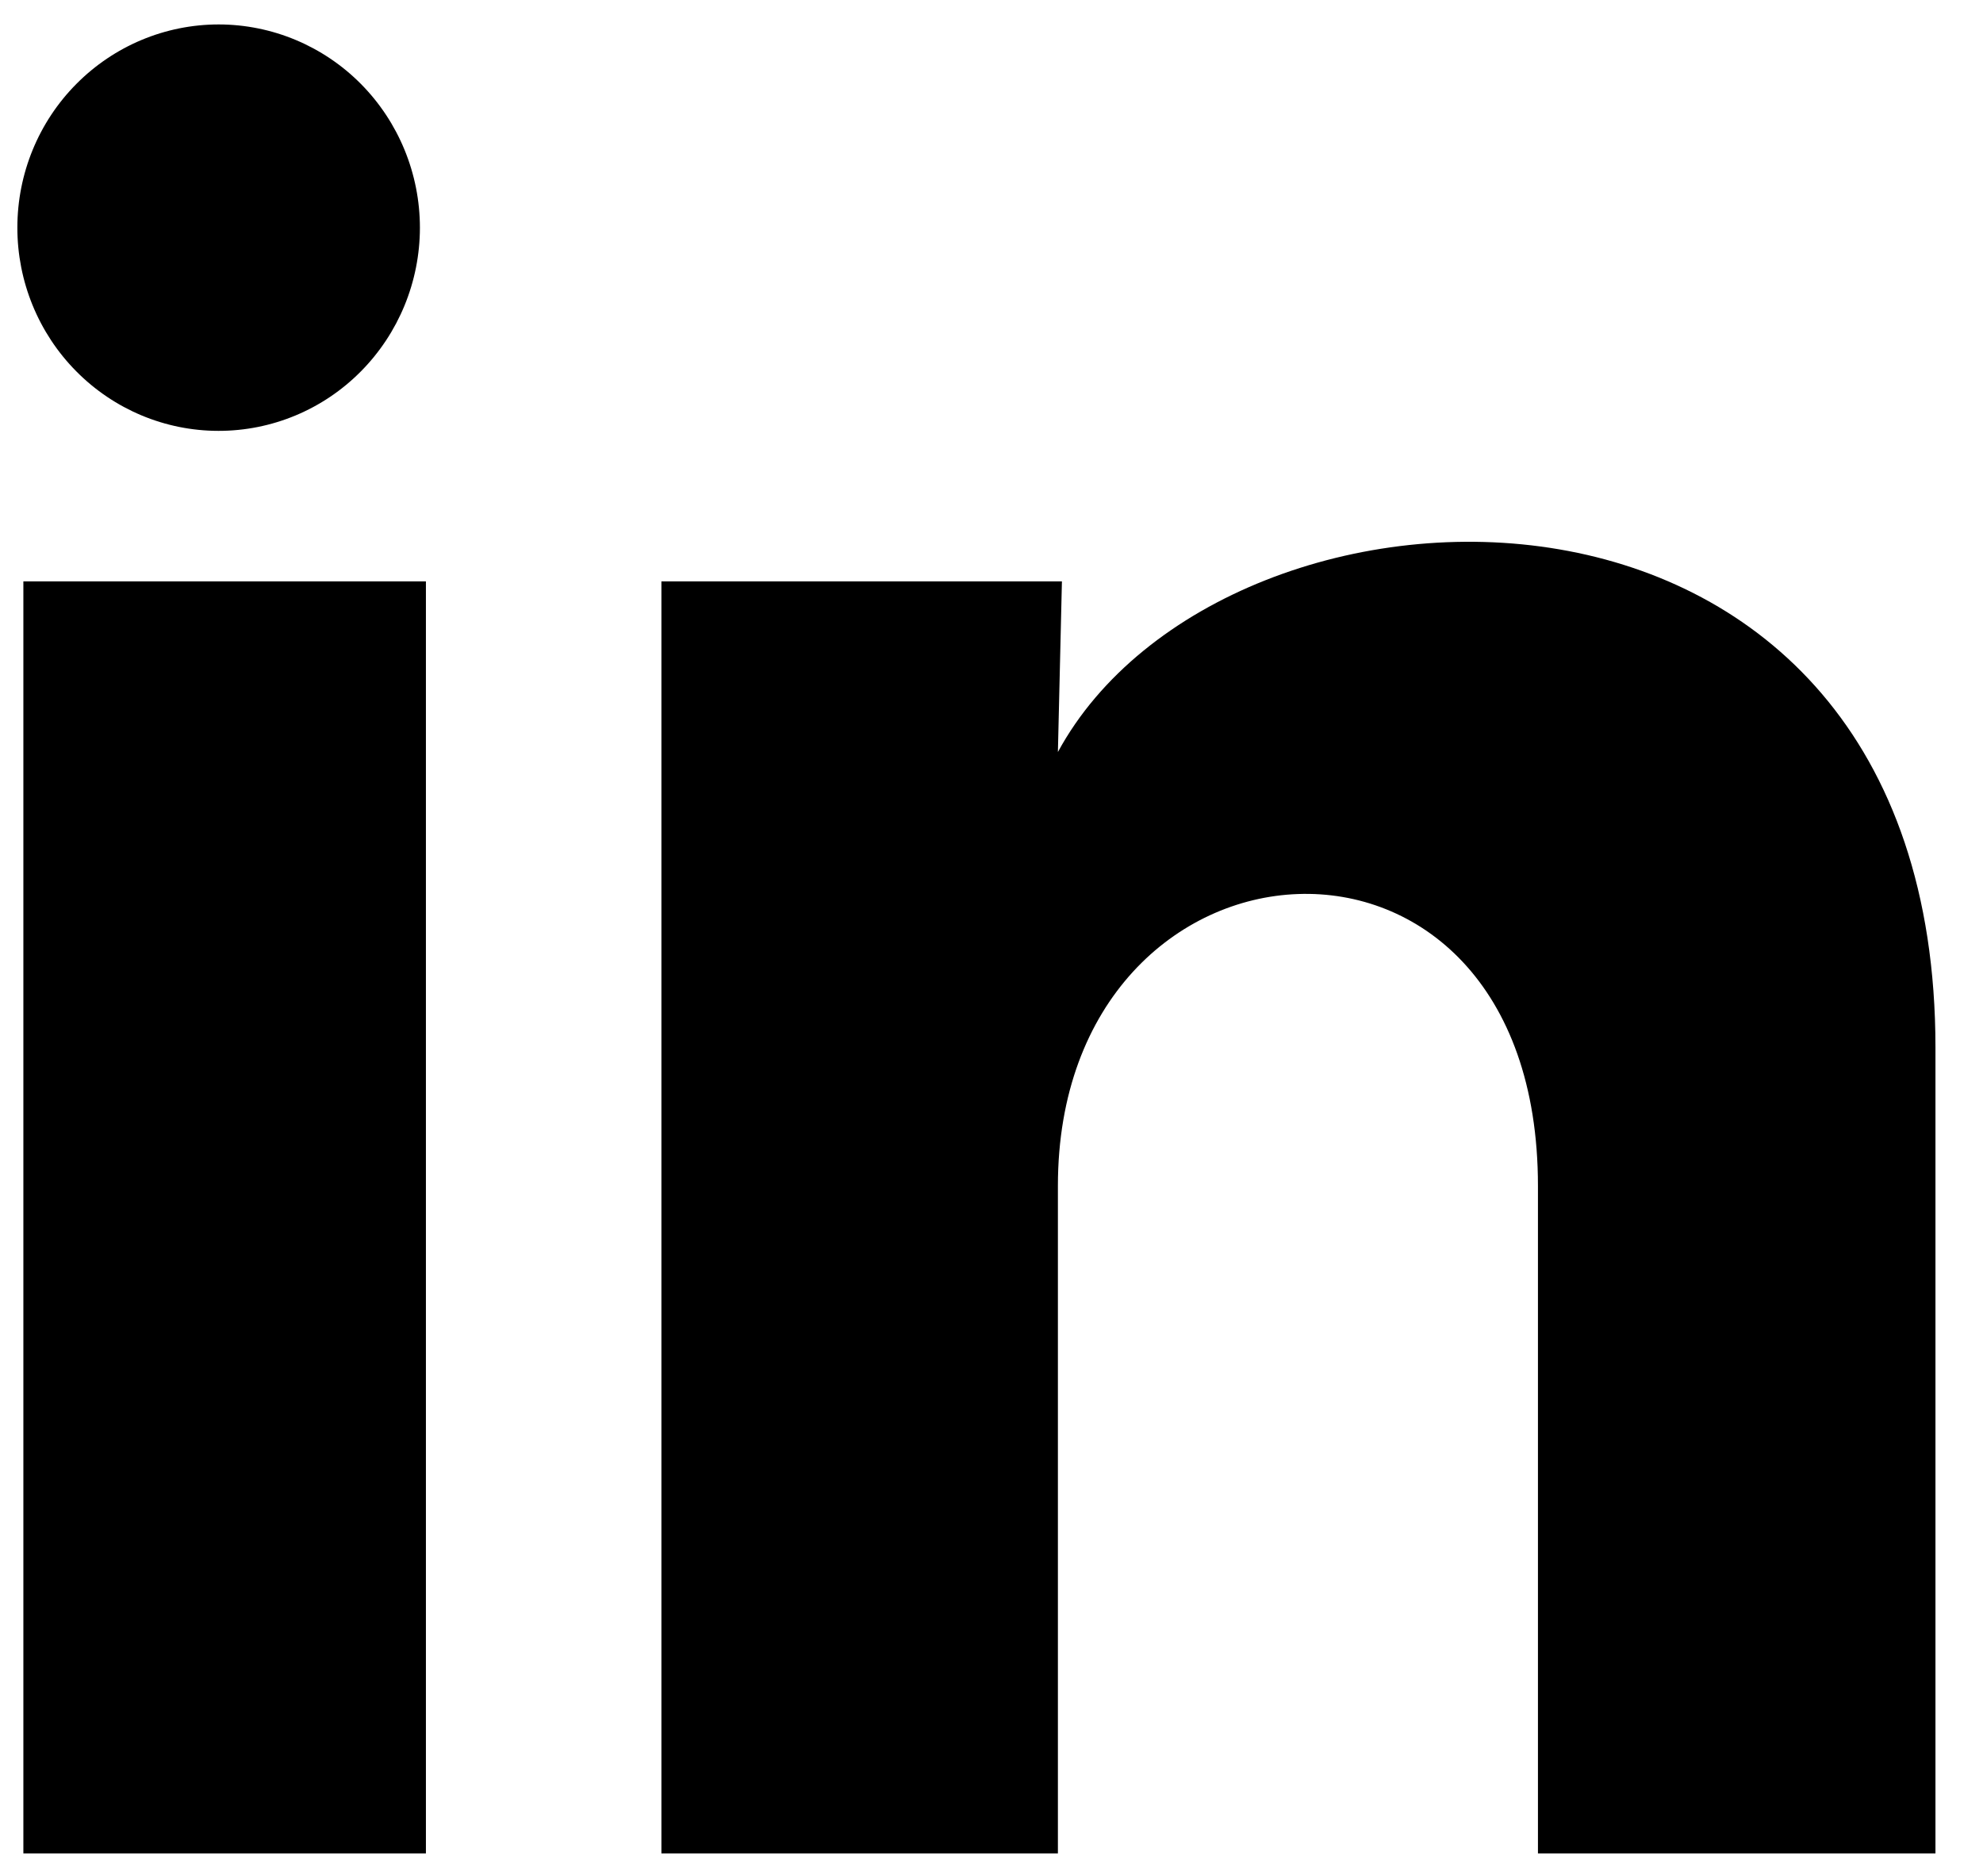
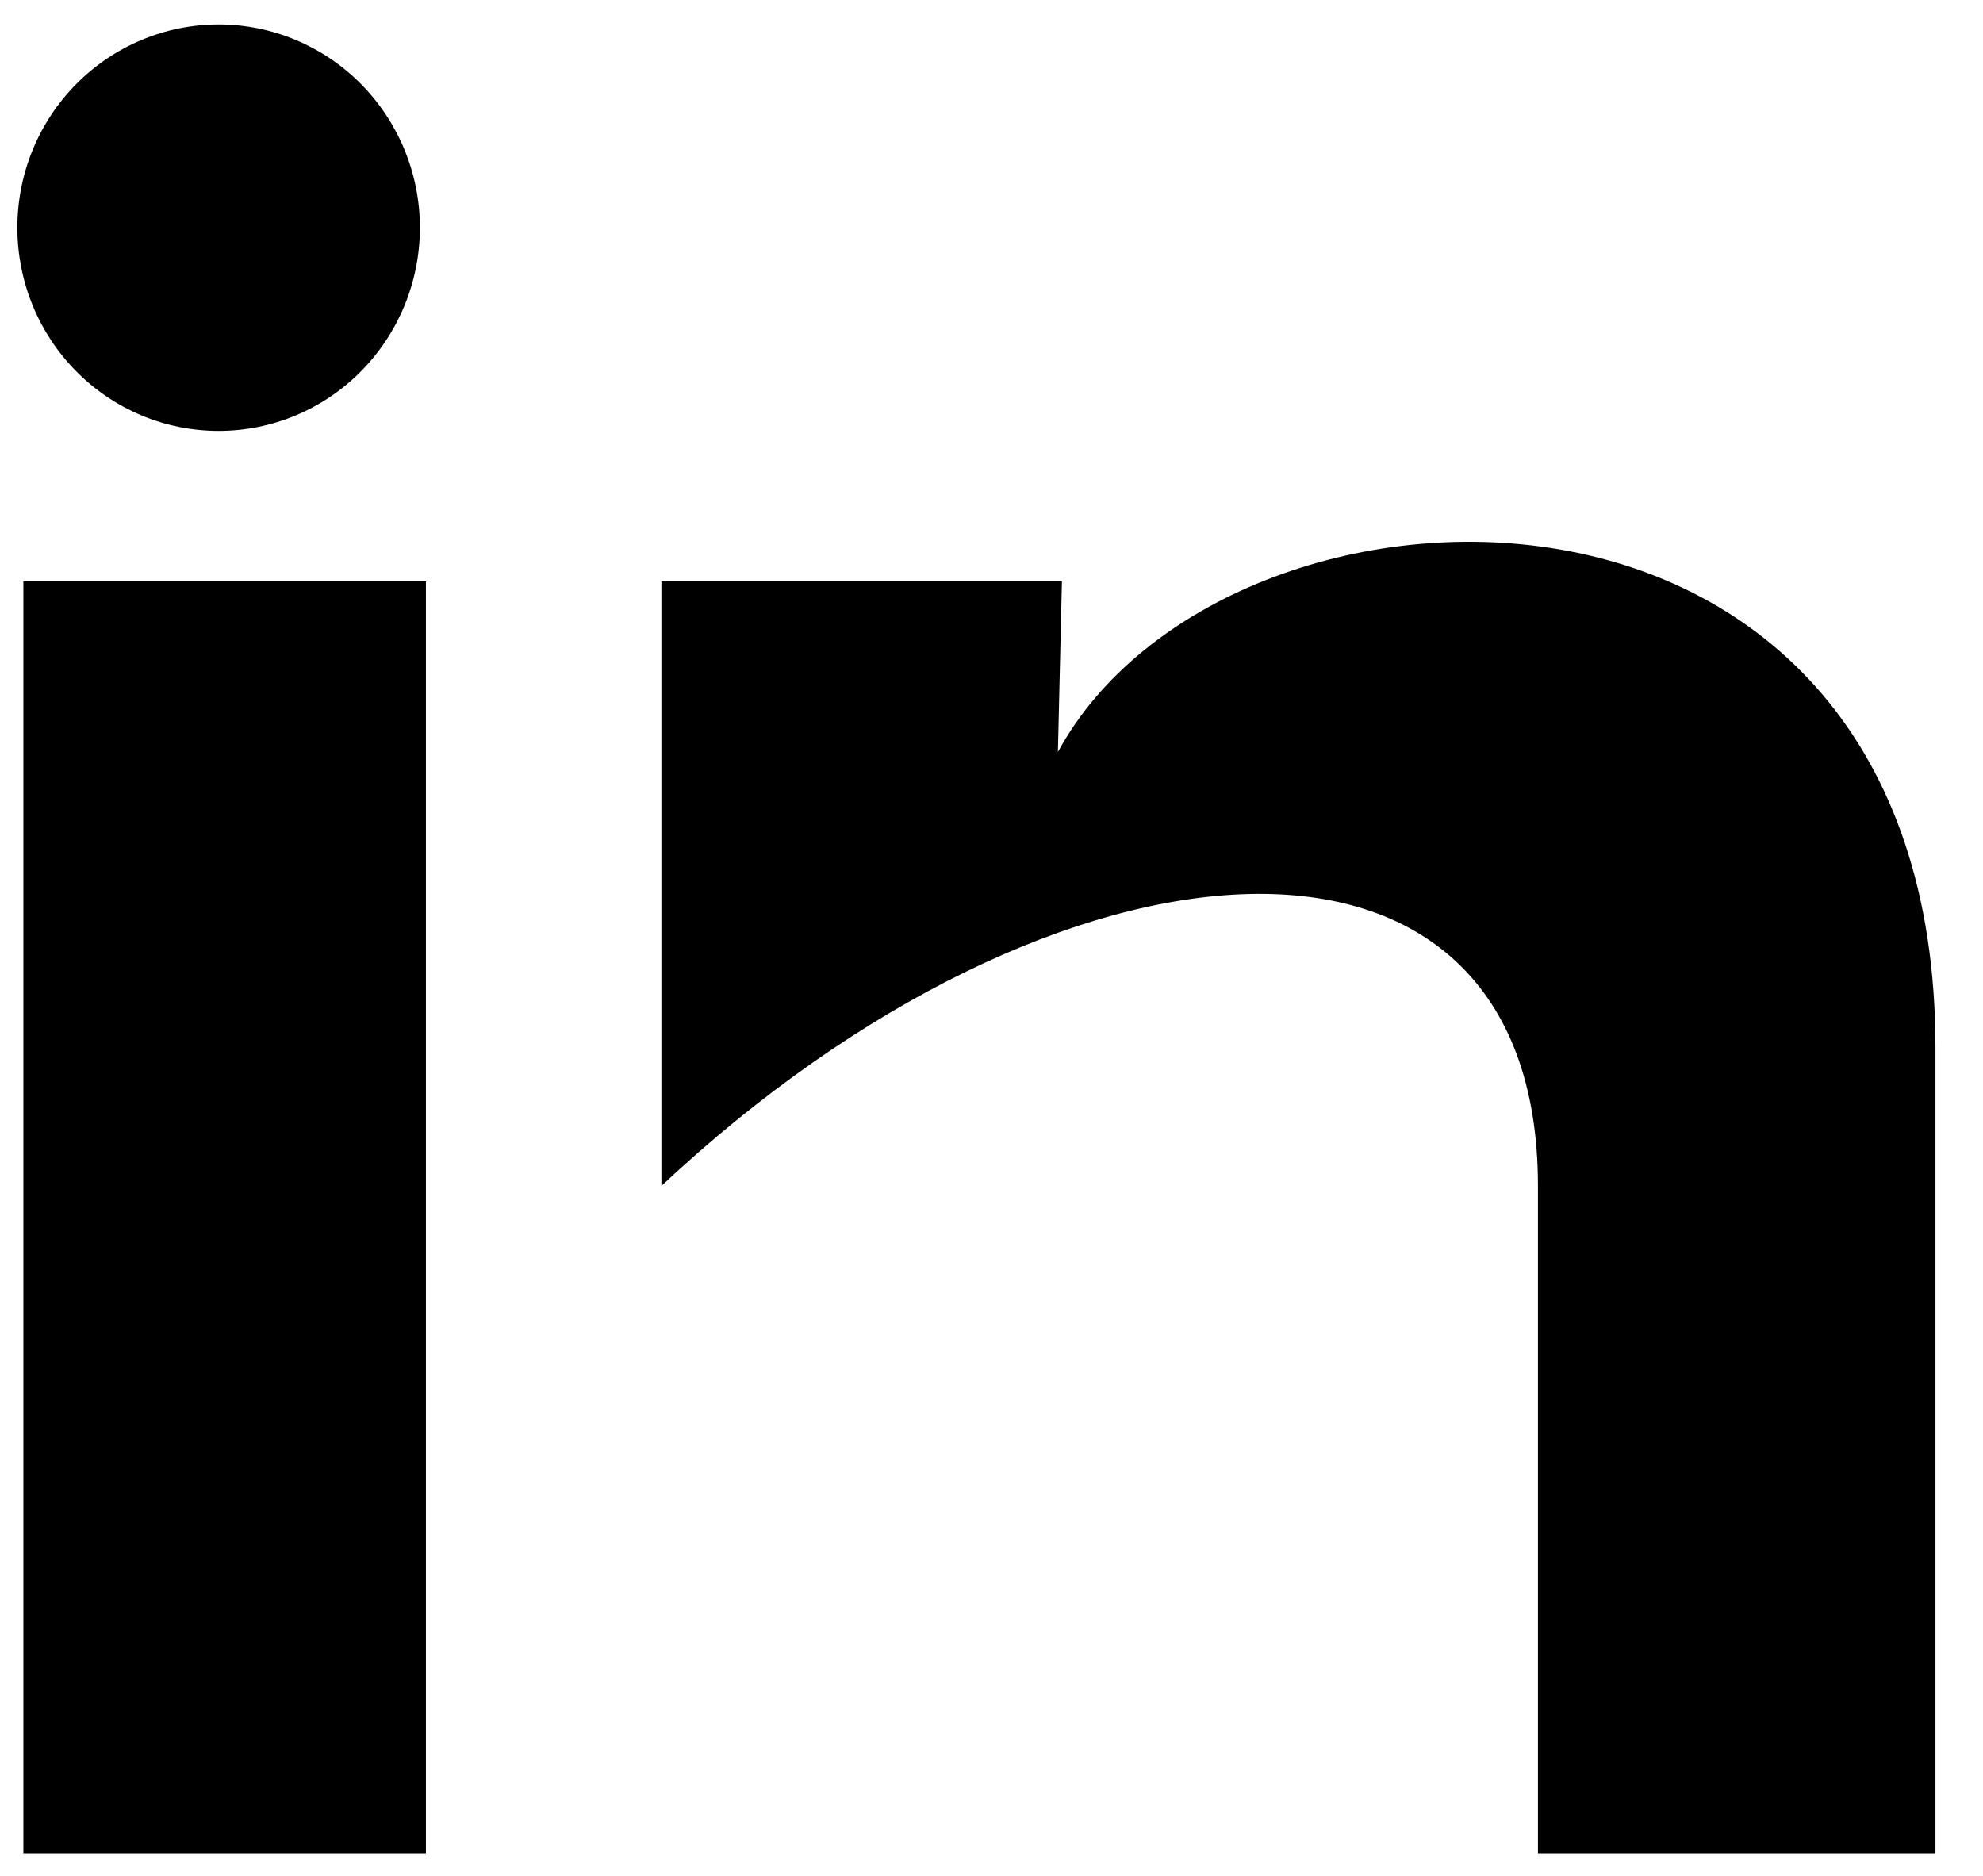
<svg xmlns="http://www.w3.org/2000/svg" width="37" height="35" viewBox="0 0 37 35" fill="none">
-   <path d="M7.835 4.25C7.834 5.255 7.438 6.219 6.733 6.93C6.029 7.641 5.073 8.04 4.077 8.039C3.081 8.039 2.126 7.639 1.422 6.927C0.718 6.216 0.323 5.251 0.324 4.246C0.324 3.24 0.72 2.276 1.425 1.566C2.13 0.855 3.085 0.456 4.081 0.456C5.077 0.457 6.032 0.857 6.736 1.568C7.44 2.28 7.835 3.244 7.835 4.25ZM7.947 10.847H0.436V34.581H7.947V10.847ZM19.814 10.847H12.341V34.581H19.739V22.126C19.739 15.188 28.696 14.543 28.696 22.126V34.581H36.113V19.548C36.113 7.852 22.856 8.288 19.739 14.031L19.814 10.847Z" fill="black" />
+   <path d="M7.835 4.25C7.834 5.255 7.438 6.219 6.733 6.93C6.029 7.641 5.073 8.04 4.077 8.039C3.081 8.039 2.126 7.639 1.422 6.927C0.718 6.216 0.323 5.251 0.324 4.246C0.324 3.24 0.72 2.276 1.425 1.566C2.13 0.855 3.085 0.456 4.081 0.456C5.077 0.457 6.032 0.857 6.736 1.568C7.44 2.28 7.835 3.244 7.835 4.25ZM7.947 10.847H0.436V34.581H7.947V10.847ZM19.814 10.847H12.341V34.581V22.126C19.739 15.188 28.696 14.543 28.696 22.126V34.581H36.113V19.548C36.113 7.852 22.856 8.288 19.739 14.031L19.814 10.847Z" fill="black" />
</svg>